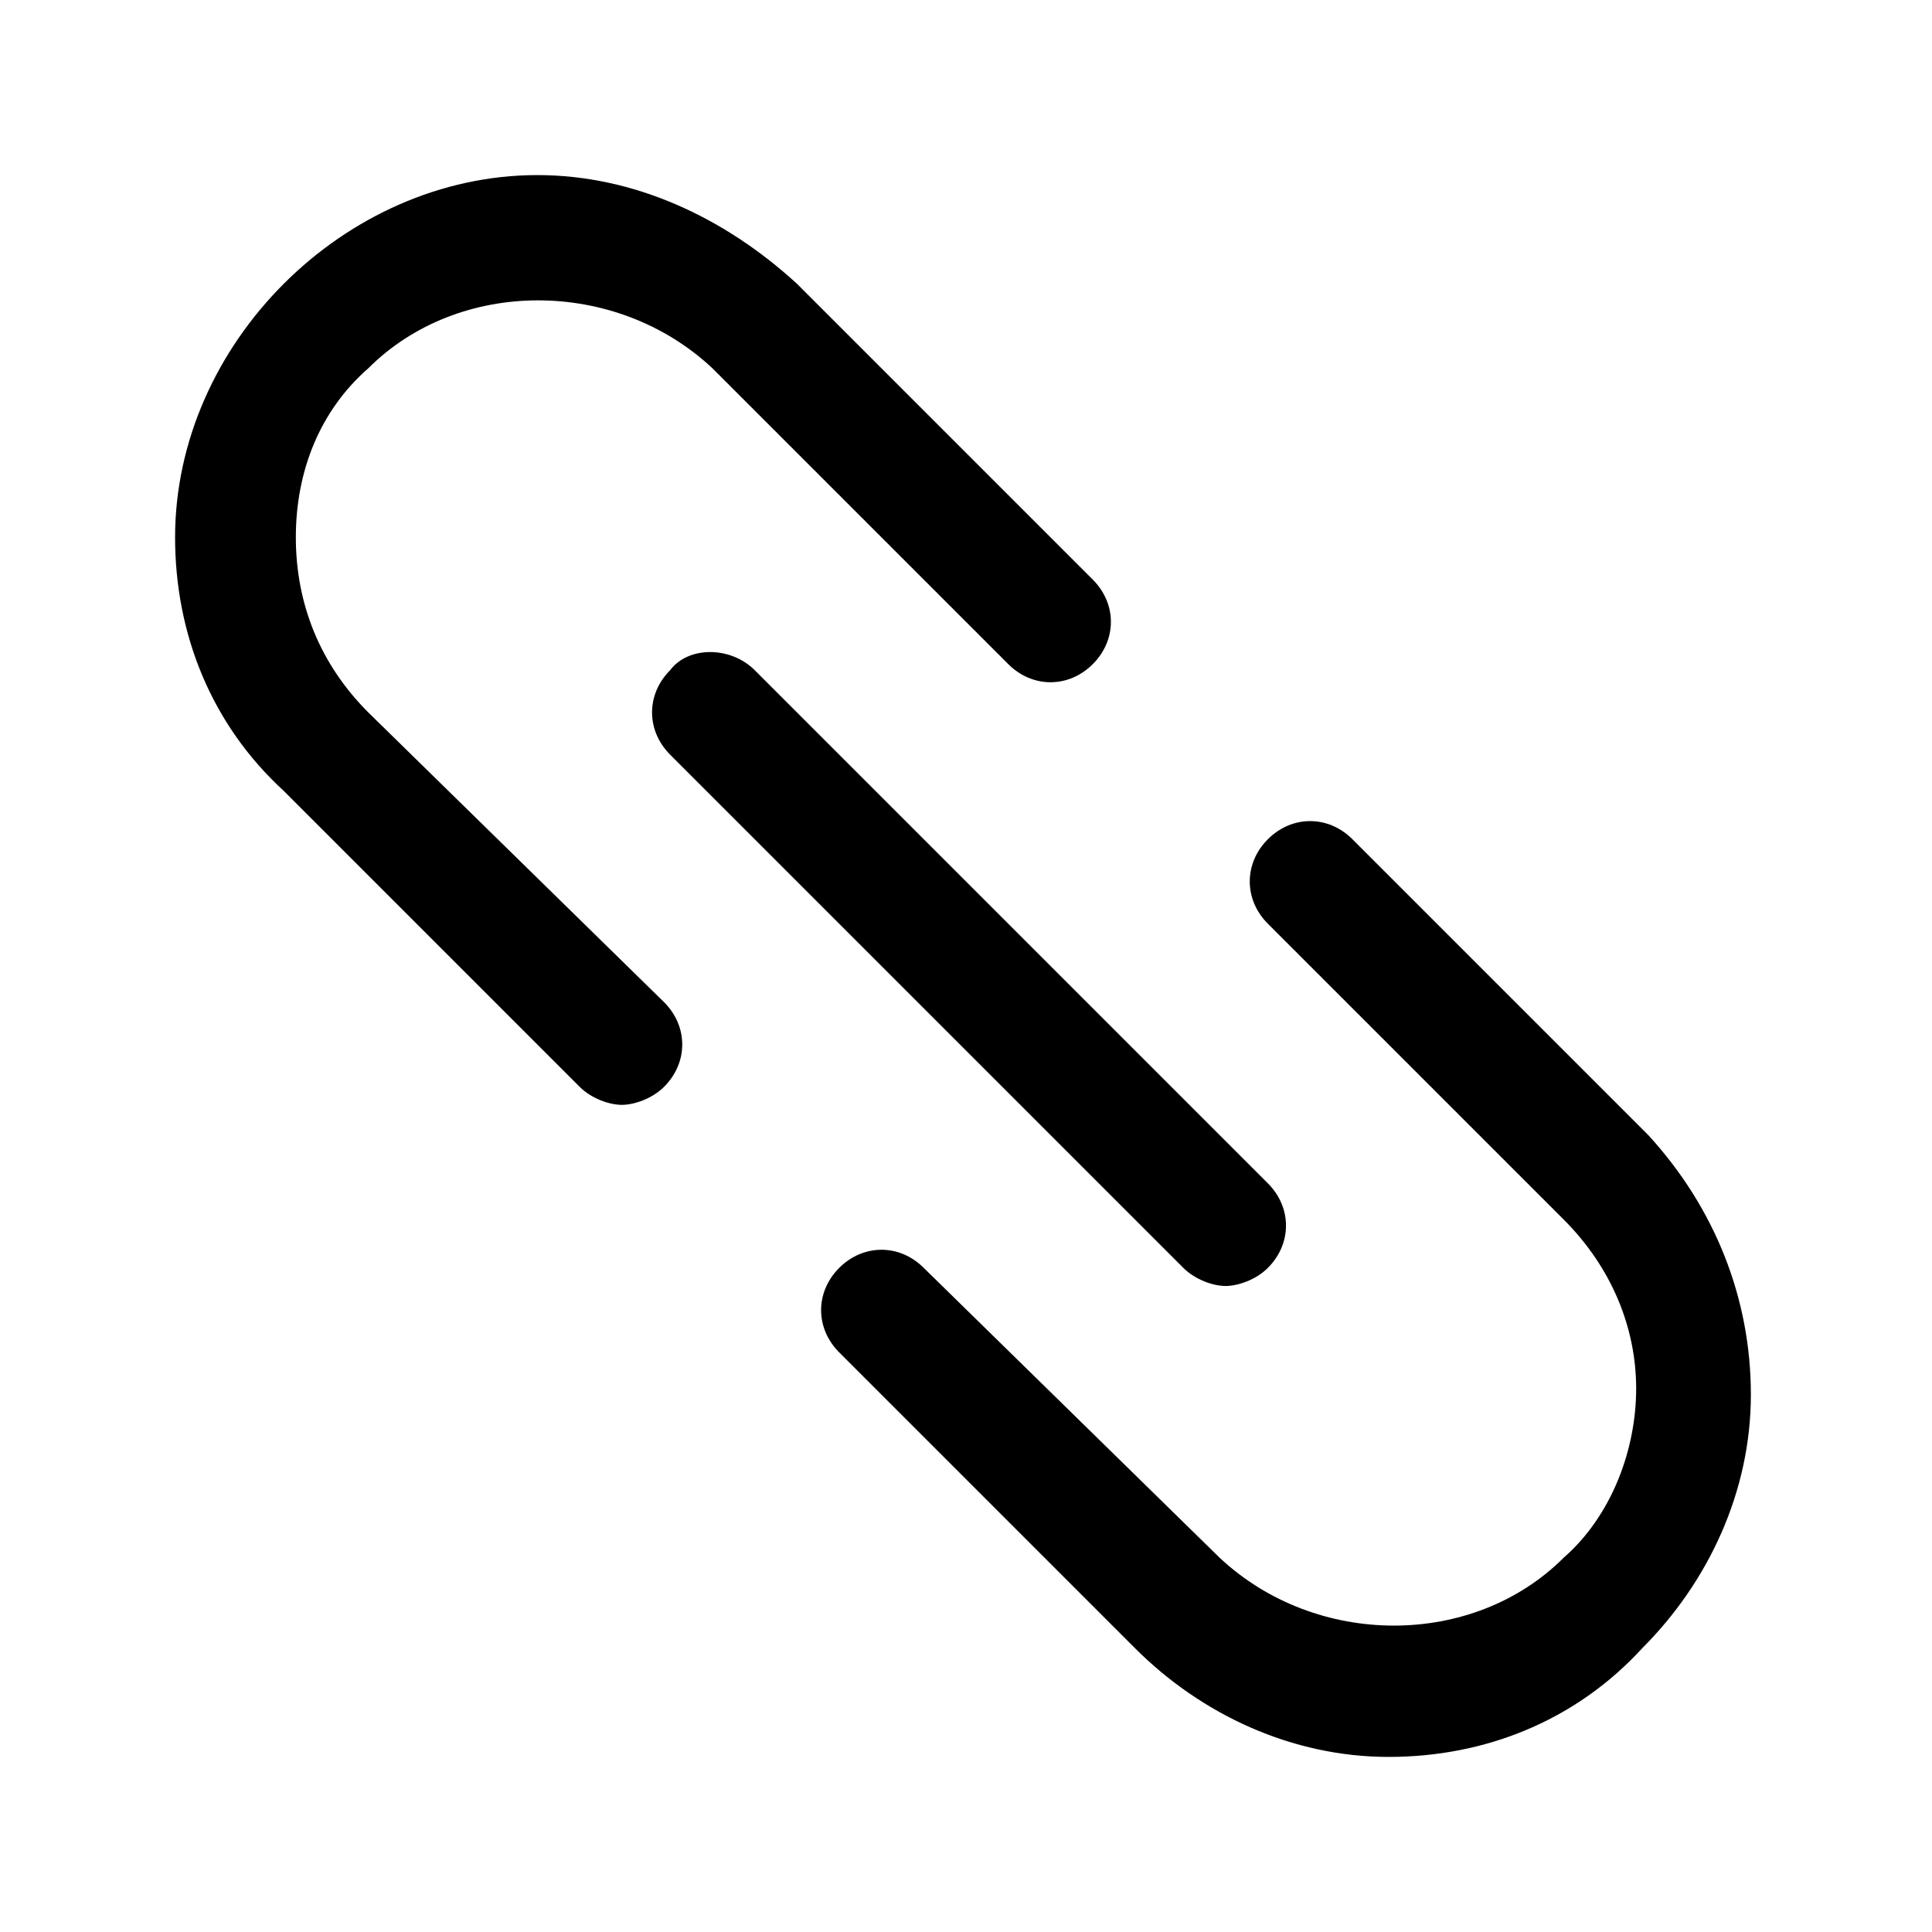
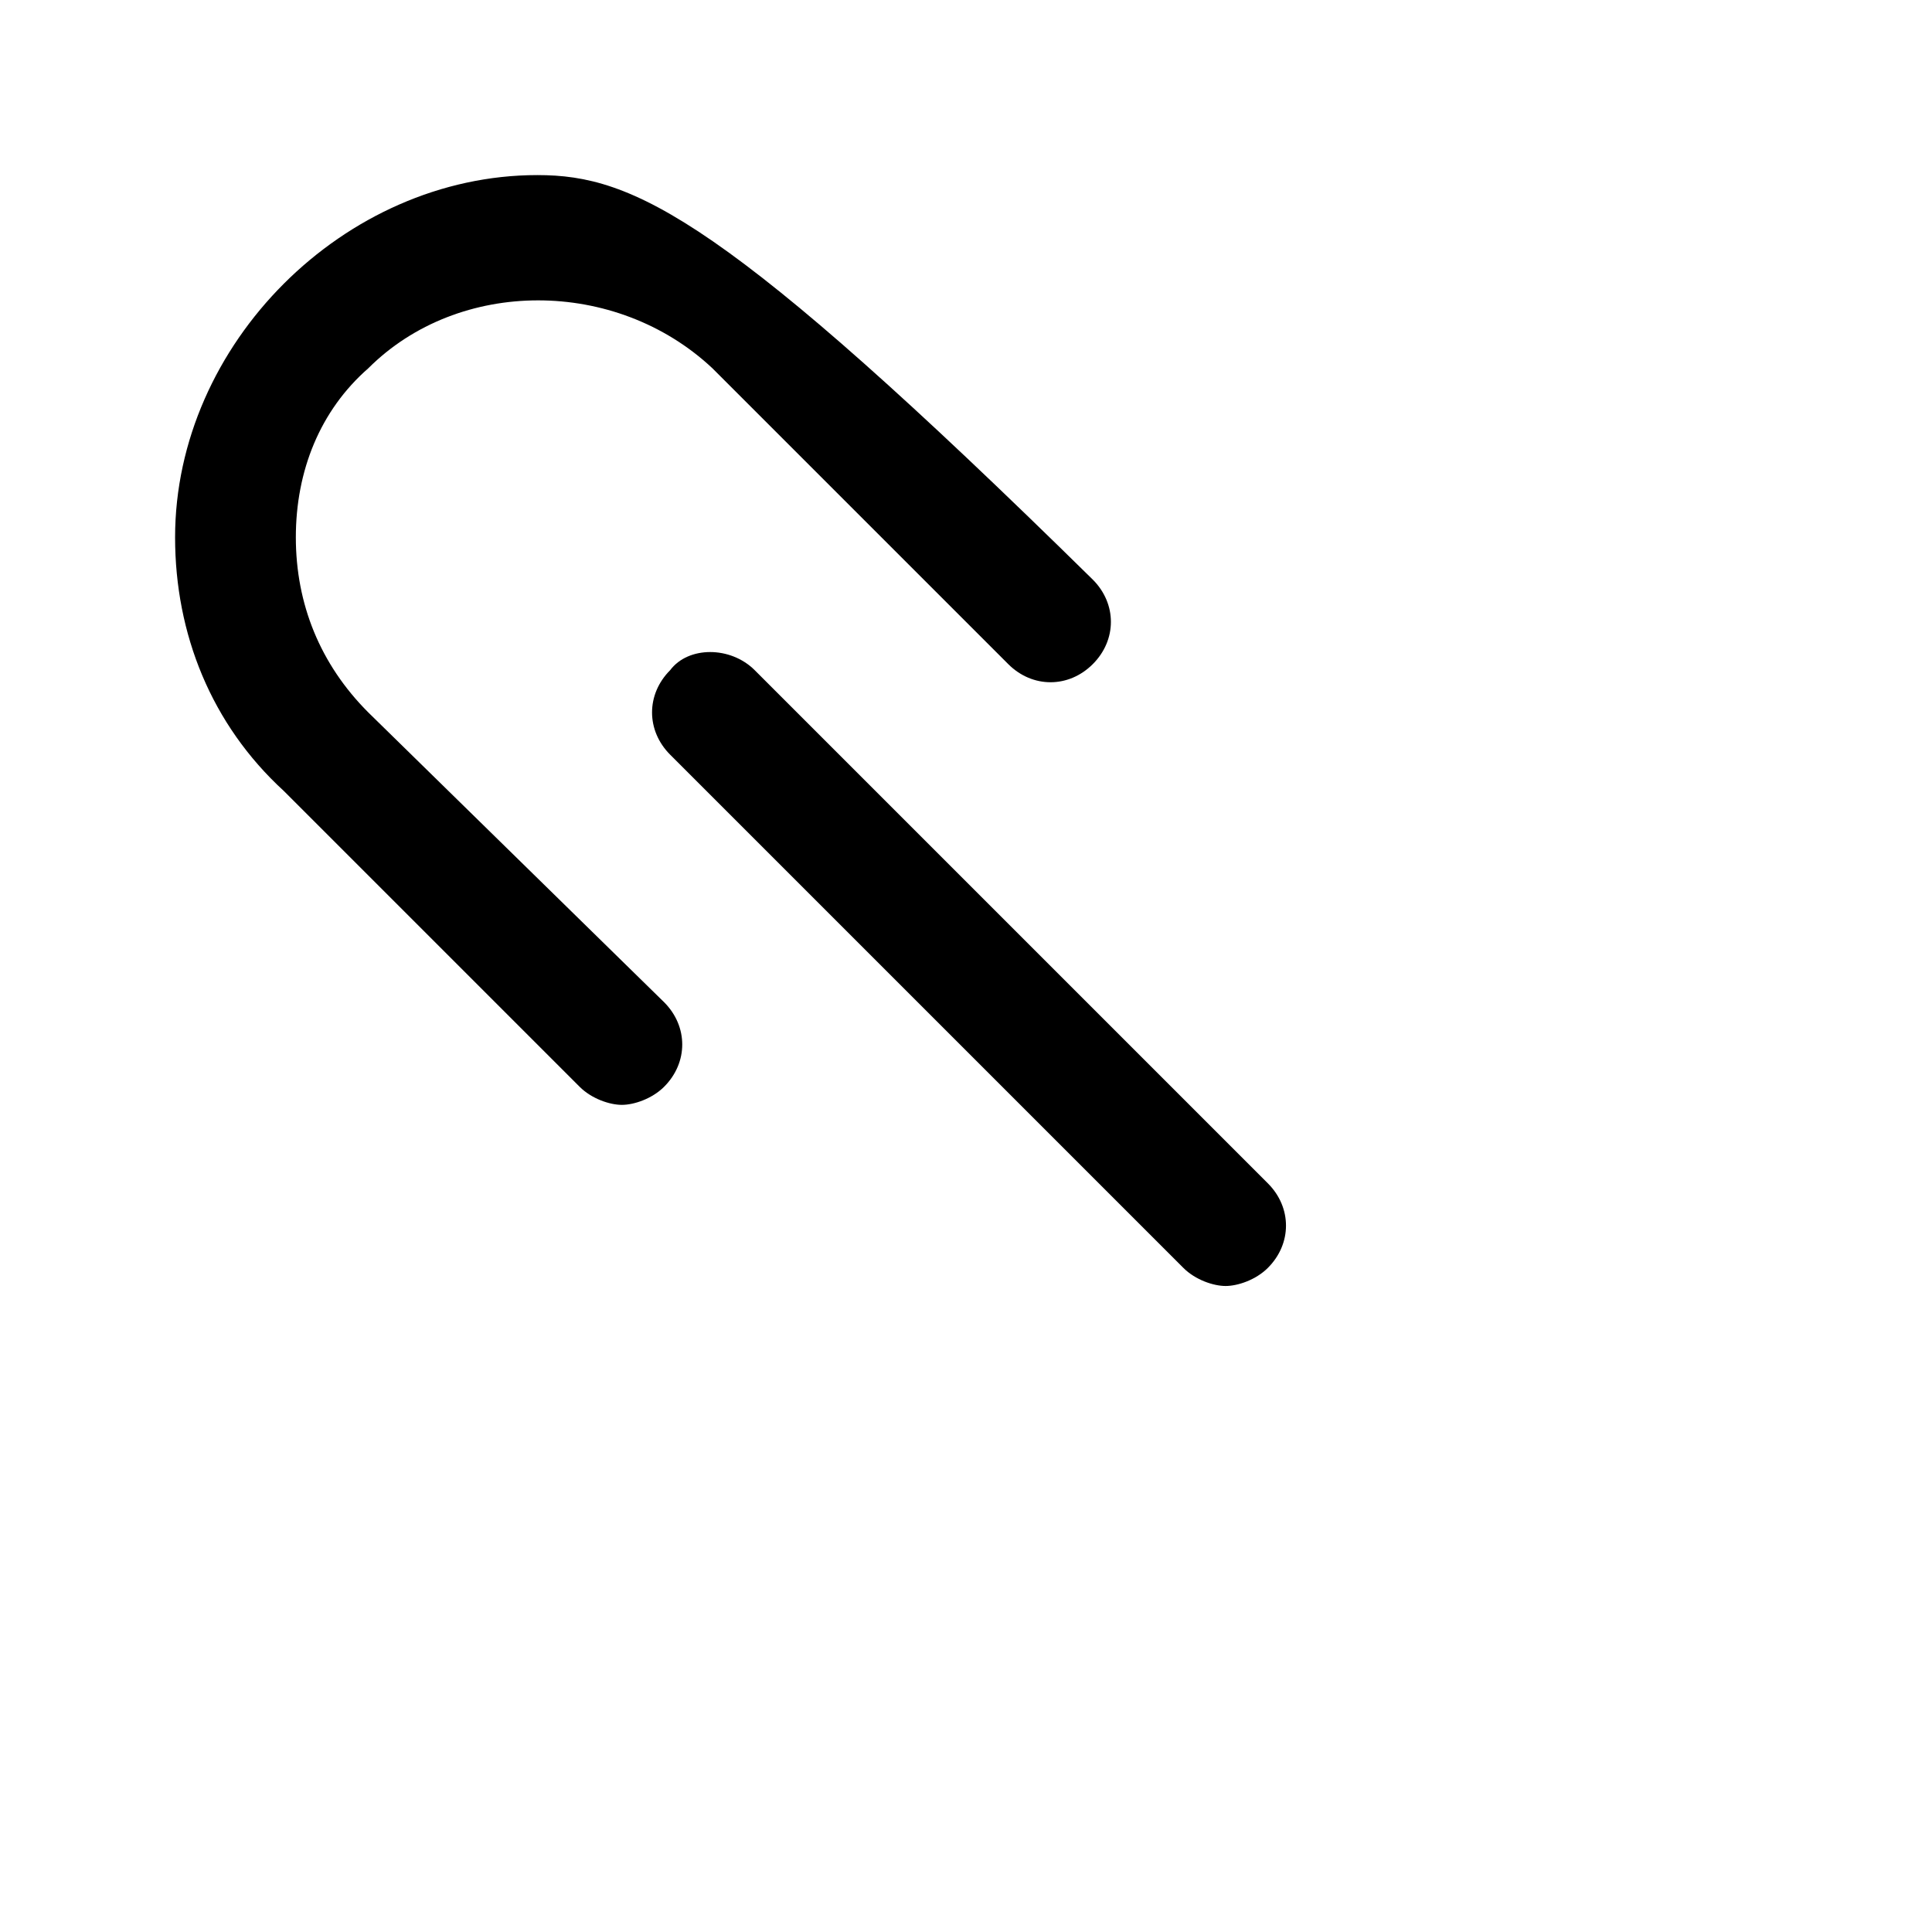
<svg xmlns="http://www.w3.org/2000/svg" fill="#000000" height="800px" width="800px" version="1.1" id="Icons" viewBox="0 0 32 32" xml:space="preserve">
  <g>
-     <path d="M6.1,11.8C5.3,11,4.9,10,4.9,8.9s0.4-2.1,1.2-2.8c1.5-1.5,4.1-1.5,5.7,0l4.9,4.9c0.4,0.4,1,0.4,1.4,0s0.4-1,0-1.4l-4.9-4.9   C12,3.6,10.5,2.9,8.9,2.9S5.8,3.6,4.7,4.7C3.6,5.8,2.9,7.3,2.9,8.9s0.6,3.1,1.8,4.2l4.9,4.9c0.2,0.2,0.5,0.3,0.7,0.3   s0.5-0.1,0.7-0.3c0.4-0.4,0.4-1,0-1.4L6.1,11.8z" />
-     <path d="M27.3,18.8l-4.9-4.9c-0.4-0.4-1-0.4-1.4,0s-0.4,1,0,1.4l4.9,4.9c0.8,0.8,1.2,1.8,1.2,2.8s-0.4,2.1-1.2,2.8   c-1.5,1.5-4.1,1.5-5.7,0L15.3,21c-0.4-0.4-1-0.4-1.4,0s-0.4,1,0,1.4l4.9,4.9c1.1,1.1,2.6,1.8,4.2,1.8s3.1-0.6,4.2-1.8   c1.1-1.1,1.8-2.6,1.8-4.2S28.4,20,27.3,18.8z" />
+     <path d="M6.1,11.8C5.3,11,4.9,10,4.9,8.9s0.4-2.1,1.2-2.8c1.5-1.5,4.1-1.5,5.7,0l4.9,4.9c0.4,0.4,1,0.4,1.4,0s0.4-1,0-1.4C12,3.6,10.5,2.9,8.9,2.9S5.8,3.6,4.7,4.7C3.6,5.8,2.9,7.3,2.9,8.9s0.6,3.1,1.8,4.2l4.9,4.9c0.2,0.2,0.5,0.3,0.7,0.3   s0.5-0.1,0.7-0.3c0.4-0.4,0.4-1,0-1.4L6.1,11.8z" />
    <path d="M11.1,11.1c-0.4,0.4-0.4,1,0,1.4l8.5,8.5c0.2,0.2,0.5,0.3,0.7,0.3s0.5-0.1,0.7-0.3c0.4-0.4,0.4-1,0-1.4l-8.5-8.5   C12.1,10.7,11.4,10.7,11.1,11.1z" />
  </g>
</svg>